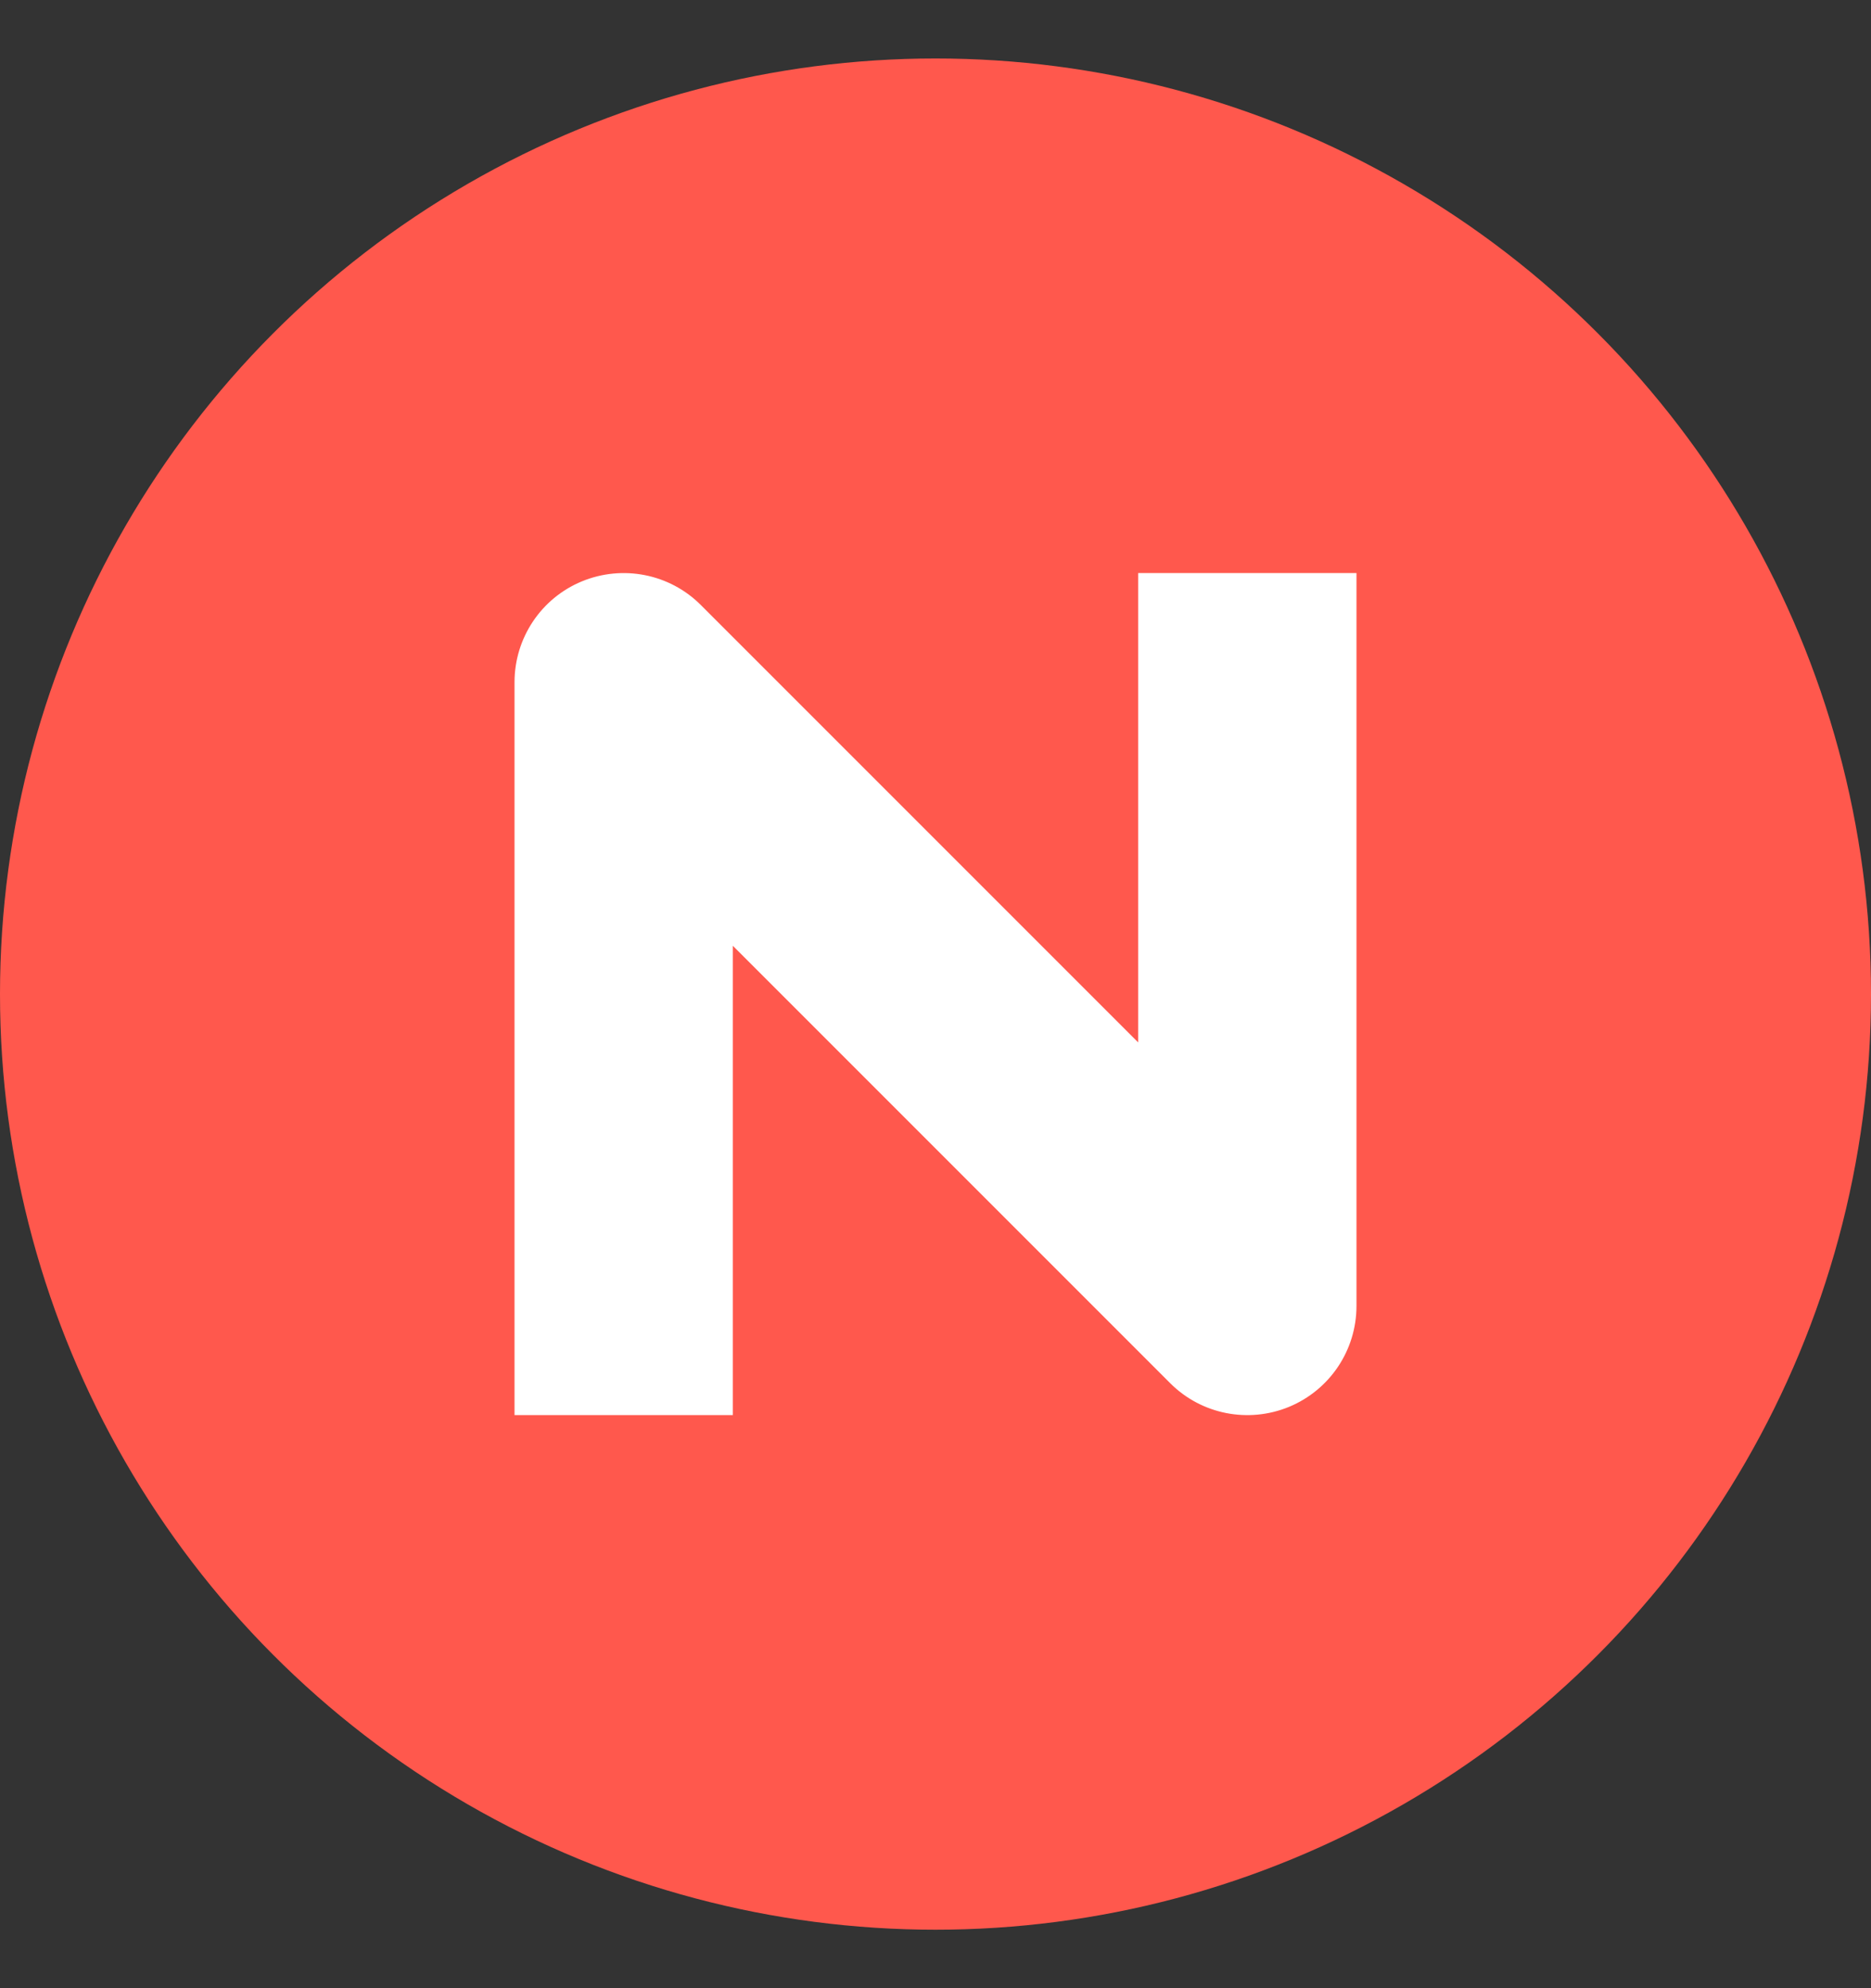
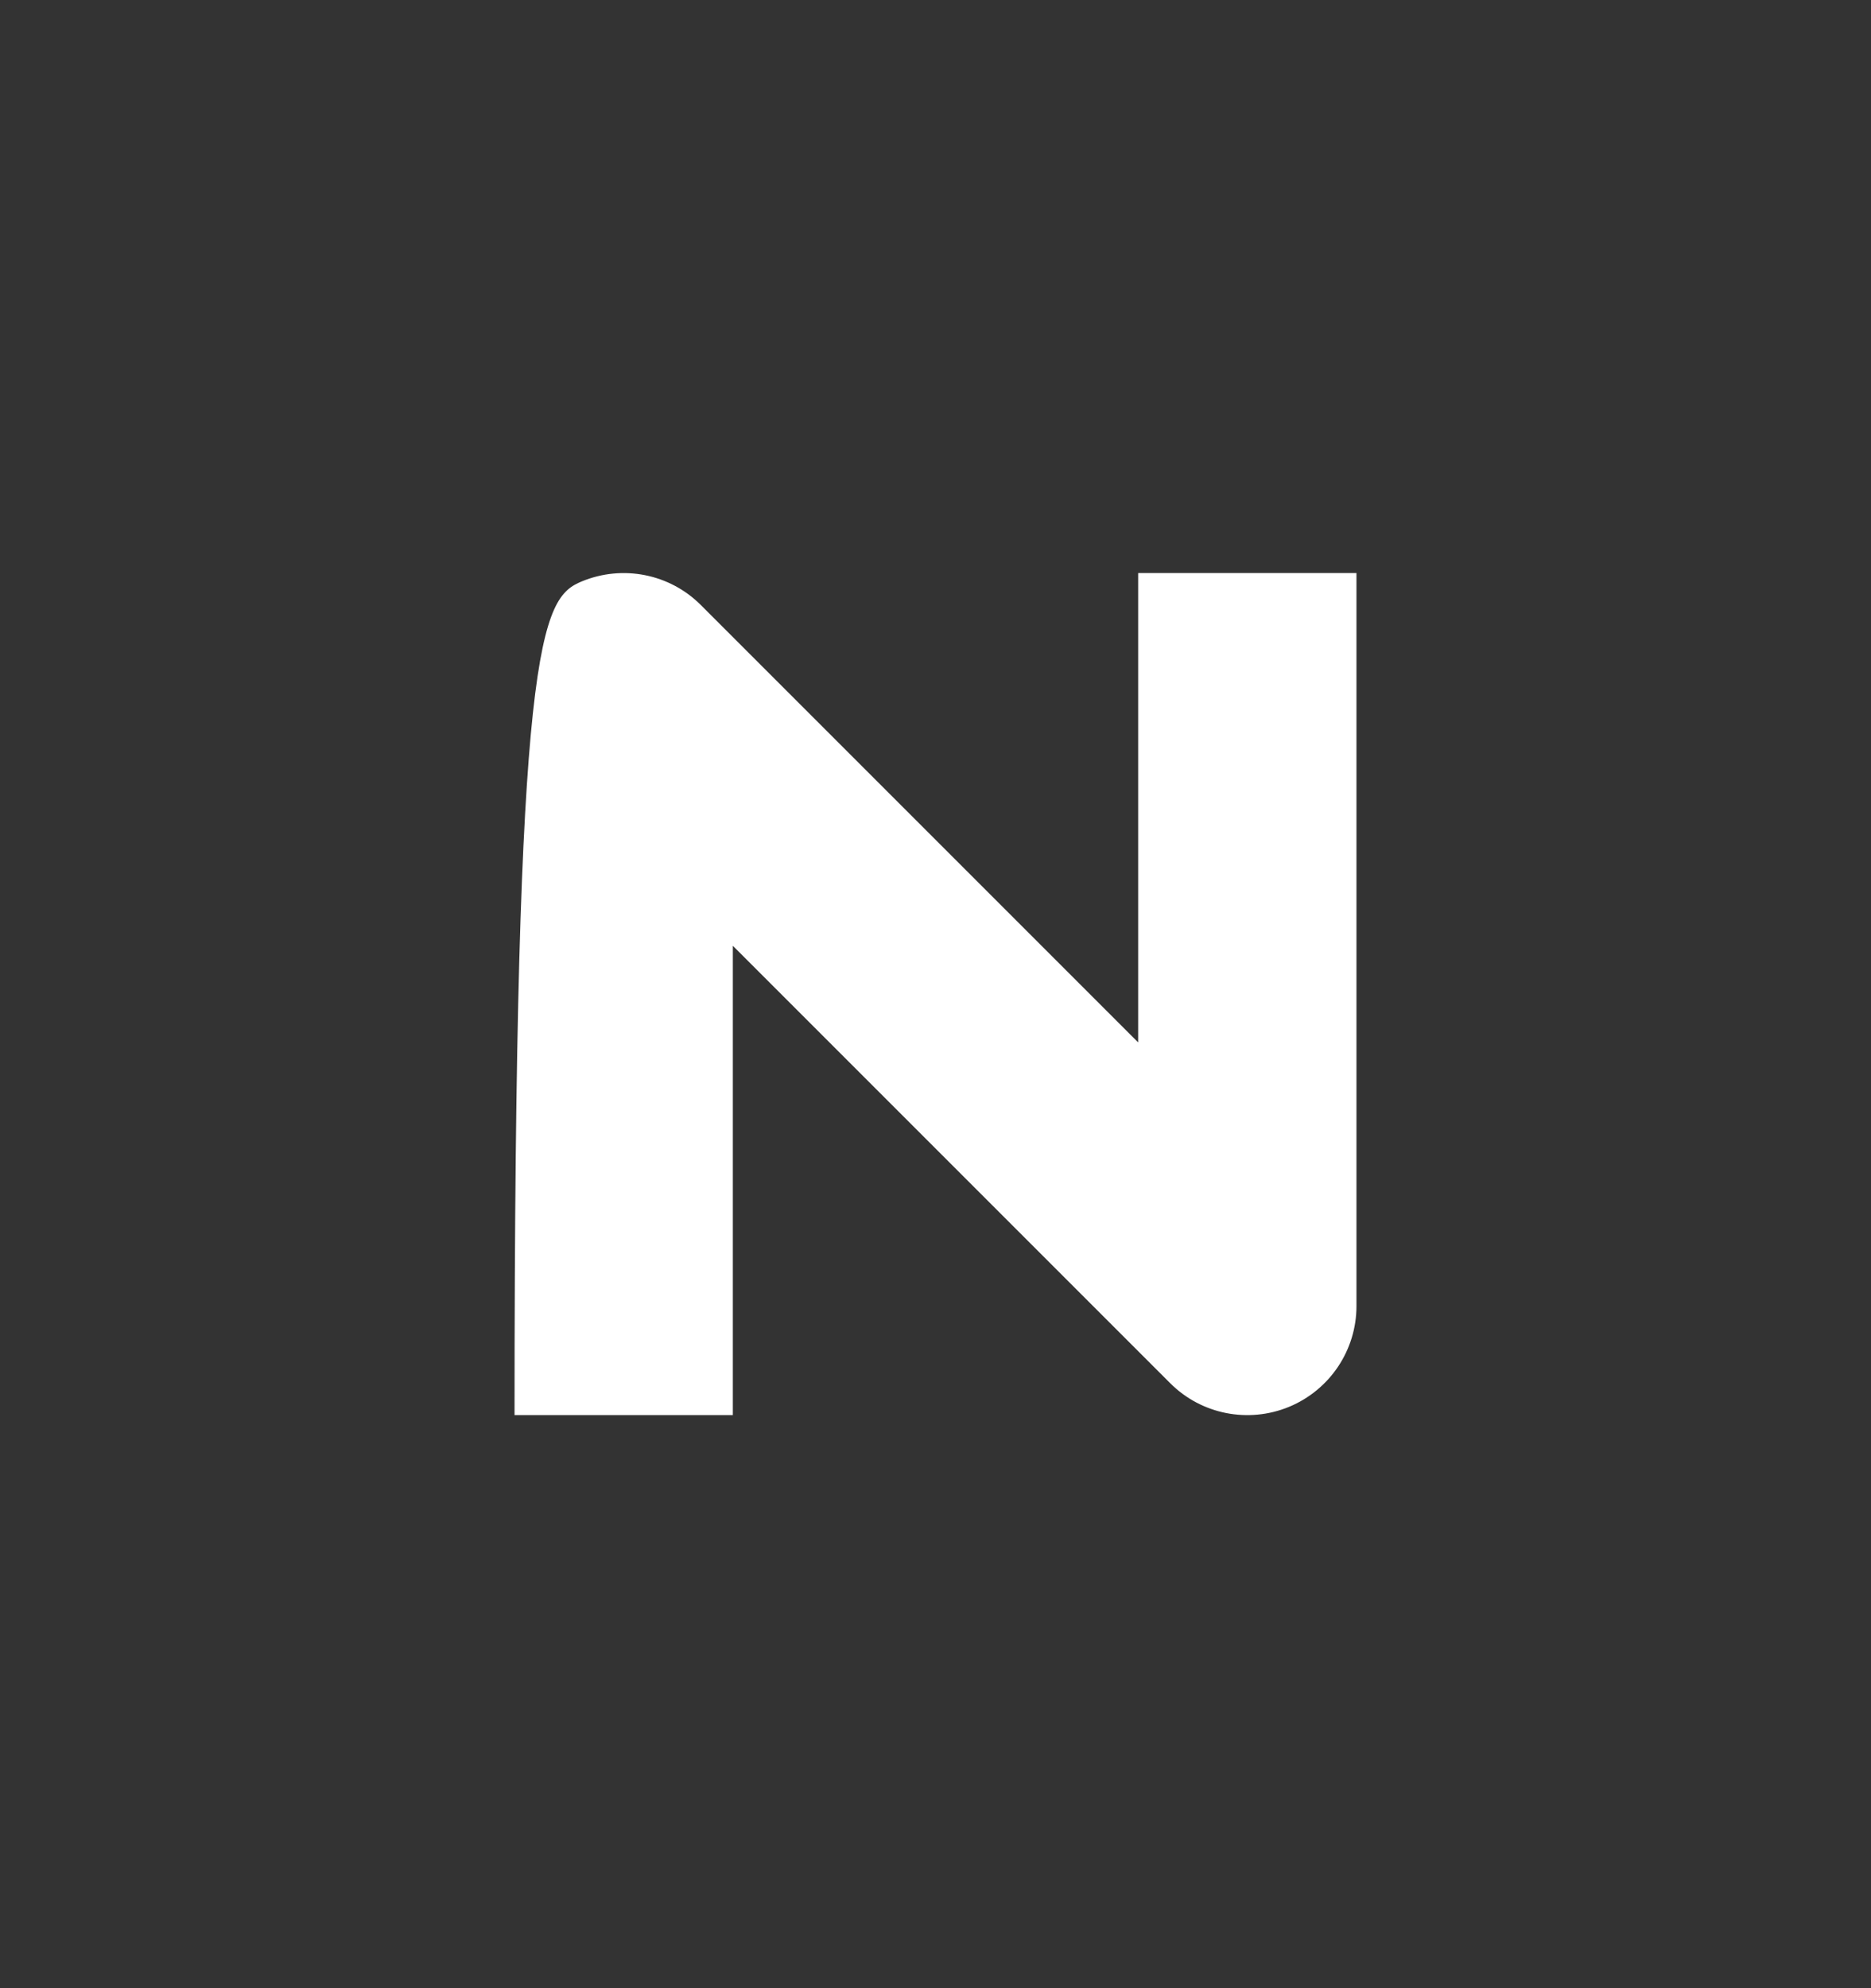
<svg xmlns="http://www.w3.org/2000/svg" width="16" height="17" viewBox="0 0 16 17" fill="none">
  <rect x="0" y="0" width="16" height="17" fill="#333333" stroke="none" />
-   <circle cx="8" cy="8.5" r="8" fill="#FF584D" />
-   <path fill-rule="evenodd" clip-rule="evenodd" d="M4.976 4.971C5.325 4.827 5.726 4.906 5.993 5.173L9.733 8.913V4.9H11.6V11.167C11.6 11.544 11.373 11.884 11.024 12.029C10.675 12.173 10.274 12.094 10.007 11.827L6.267 8.087V12.1H4.4V5.833C4.4 5.456 4.627 5.115 4.976 4.971Z" fill="white" />
+   <path fill-rule="evenodd" clip-rule="evenodd" d="M4.976 4.971C5.325 4.827 5.726 4.906 5.993 5.173L9.733 8.913V4.9H11.6V11.167C11.6 11.544 11.373 11.884 11.024 12.029C10.675 12.173 10.274 12.094 10.007 11.827L6.267 8.087V12.1H4.4C4.4 5.456 4.627 5.115 4.976 4.971Z" fill="white" />
</svg>